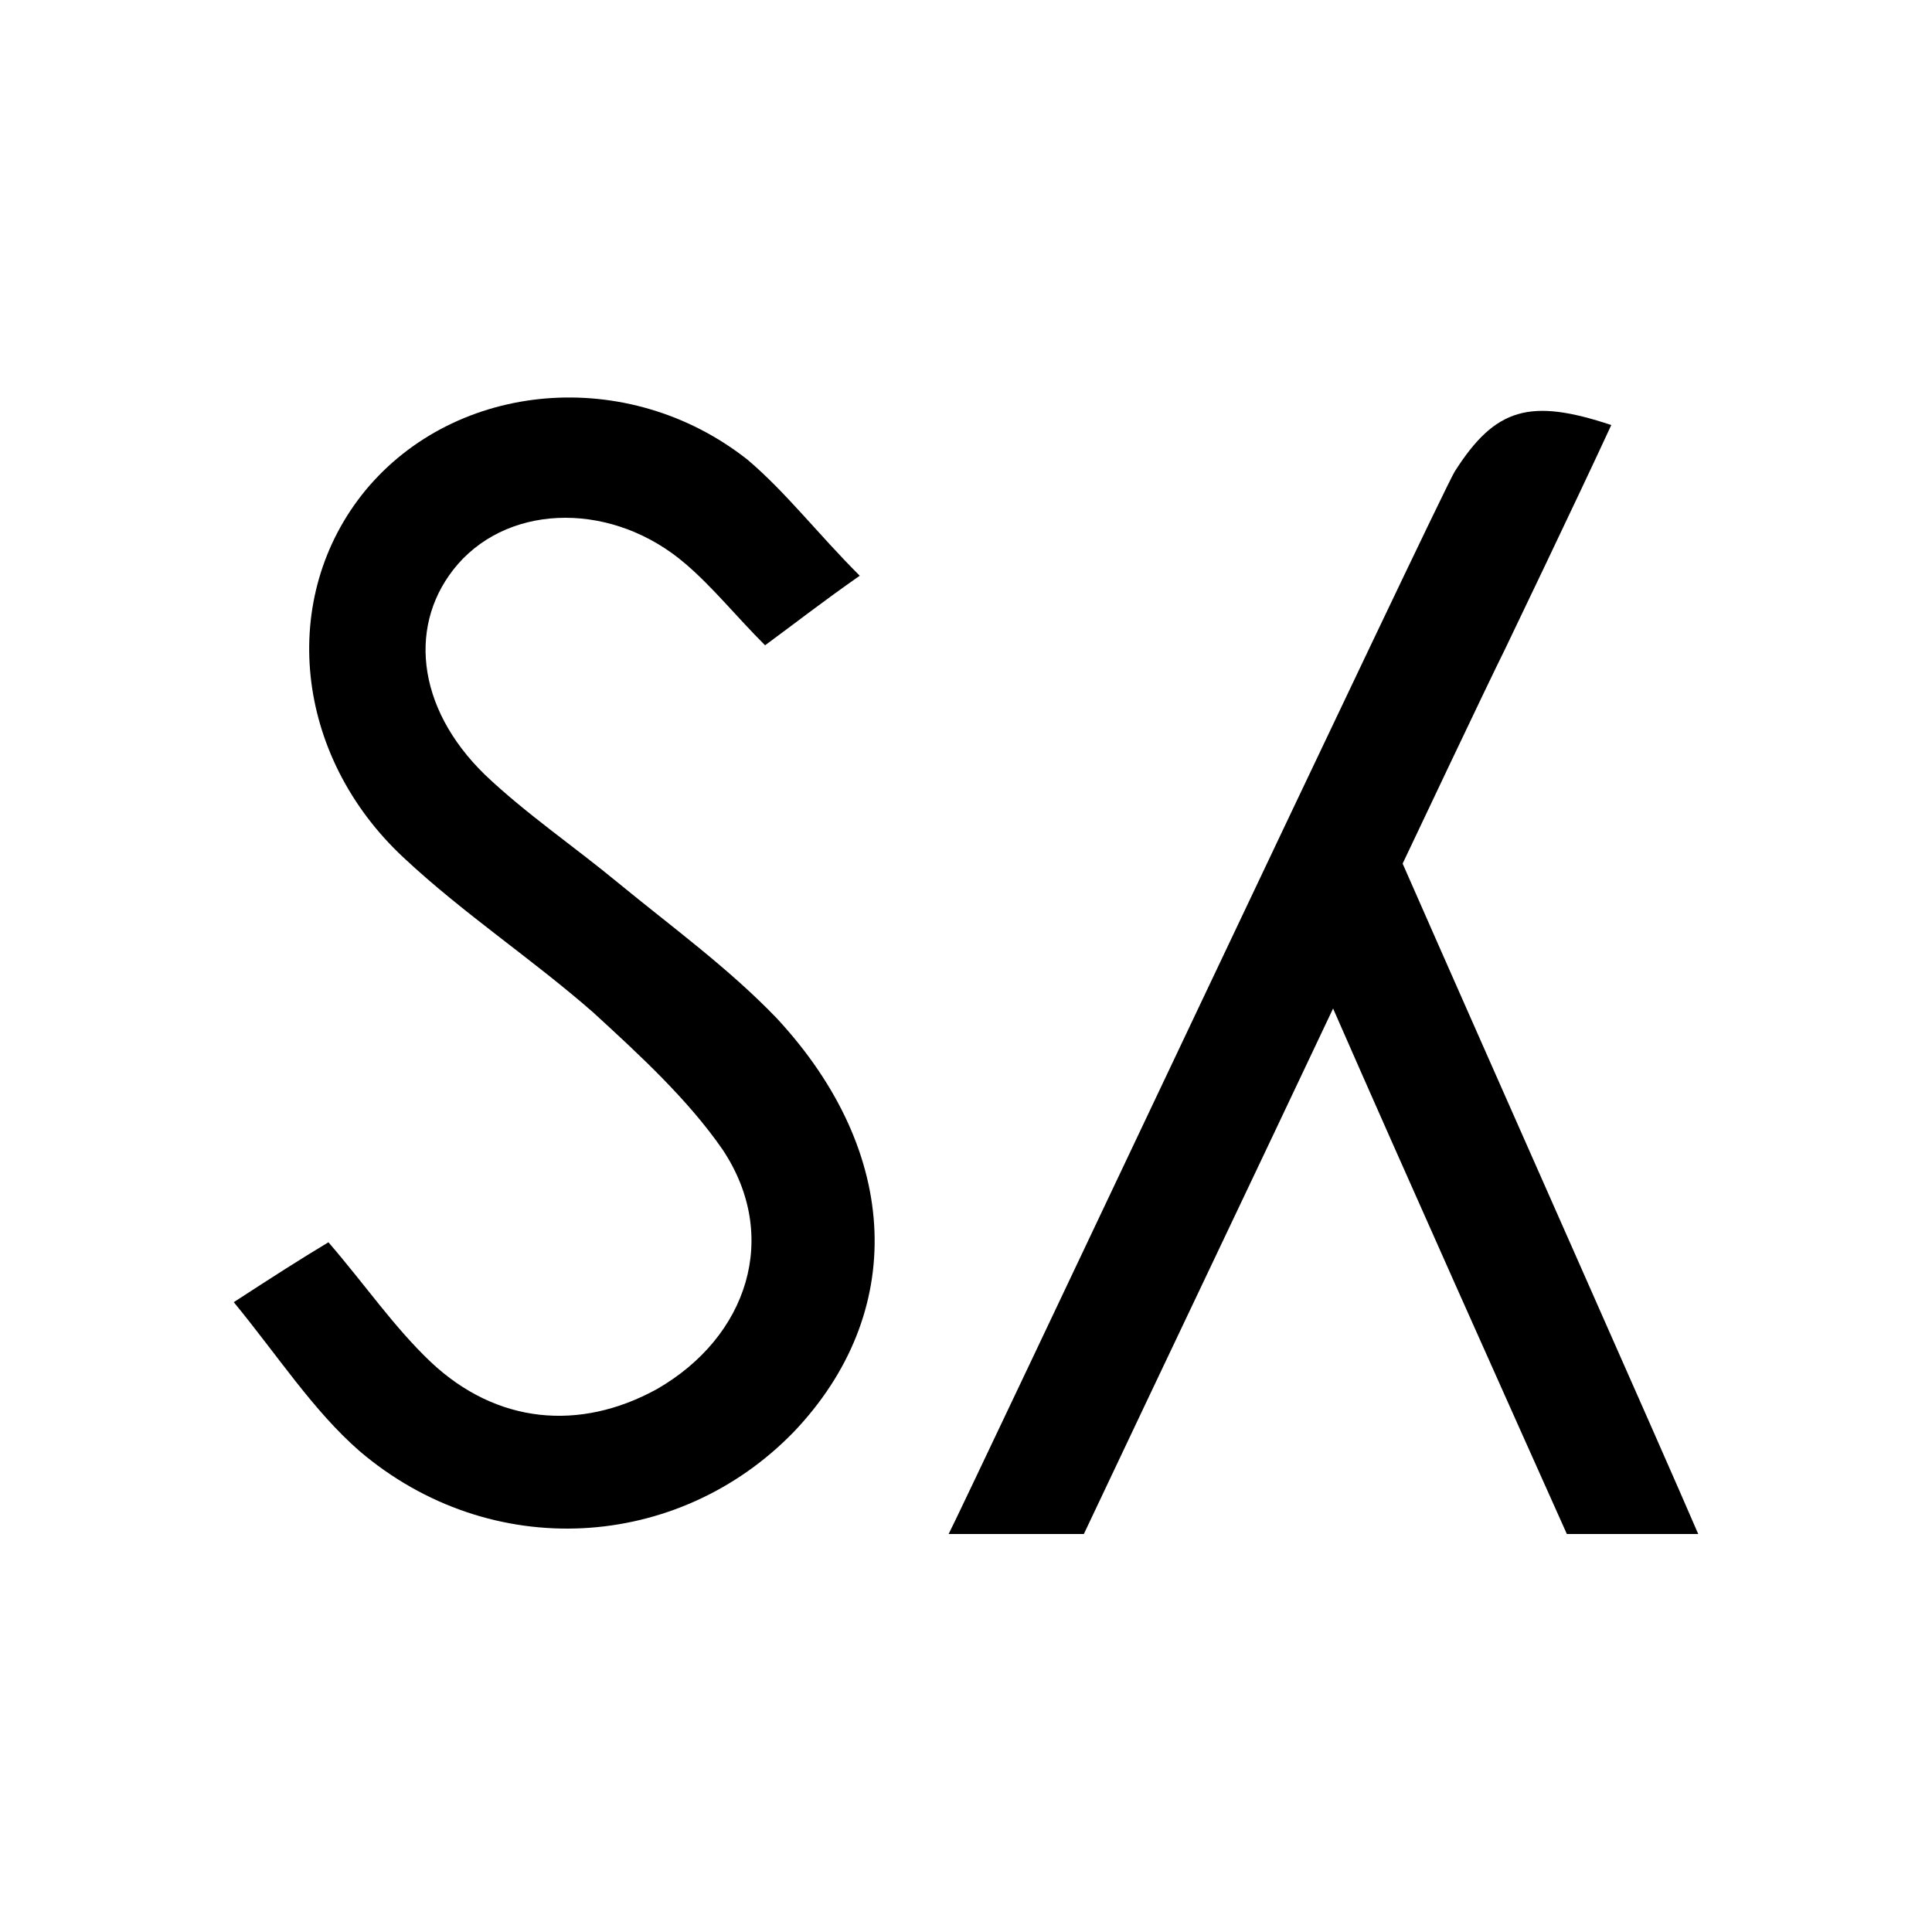
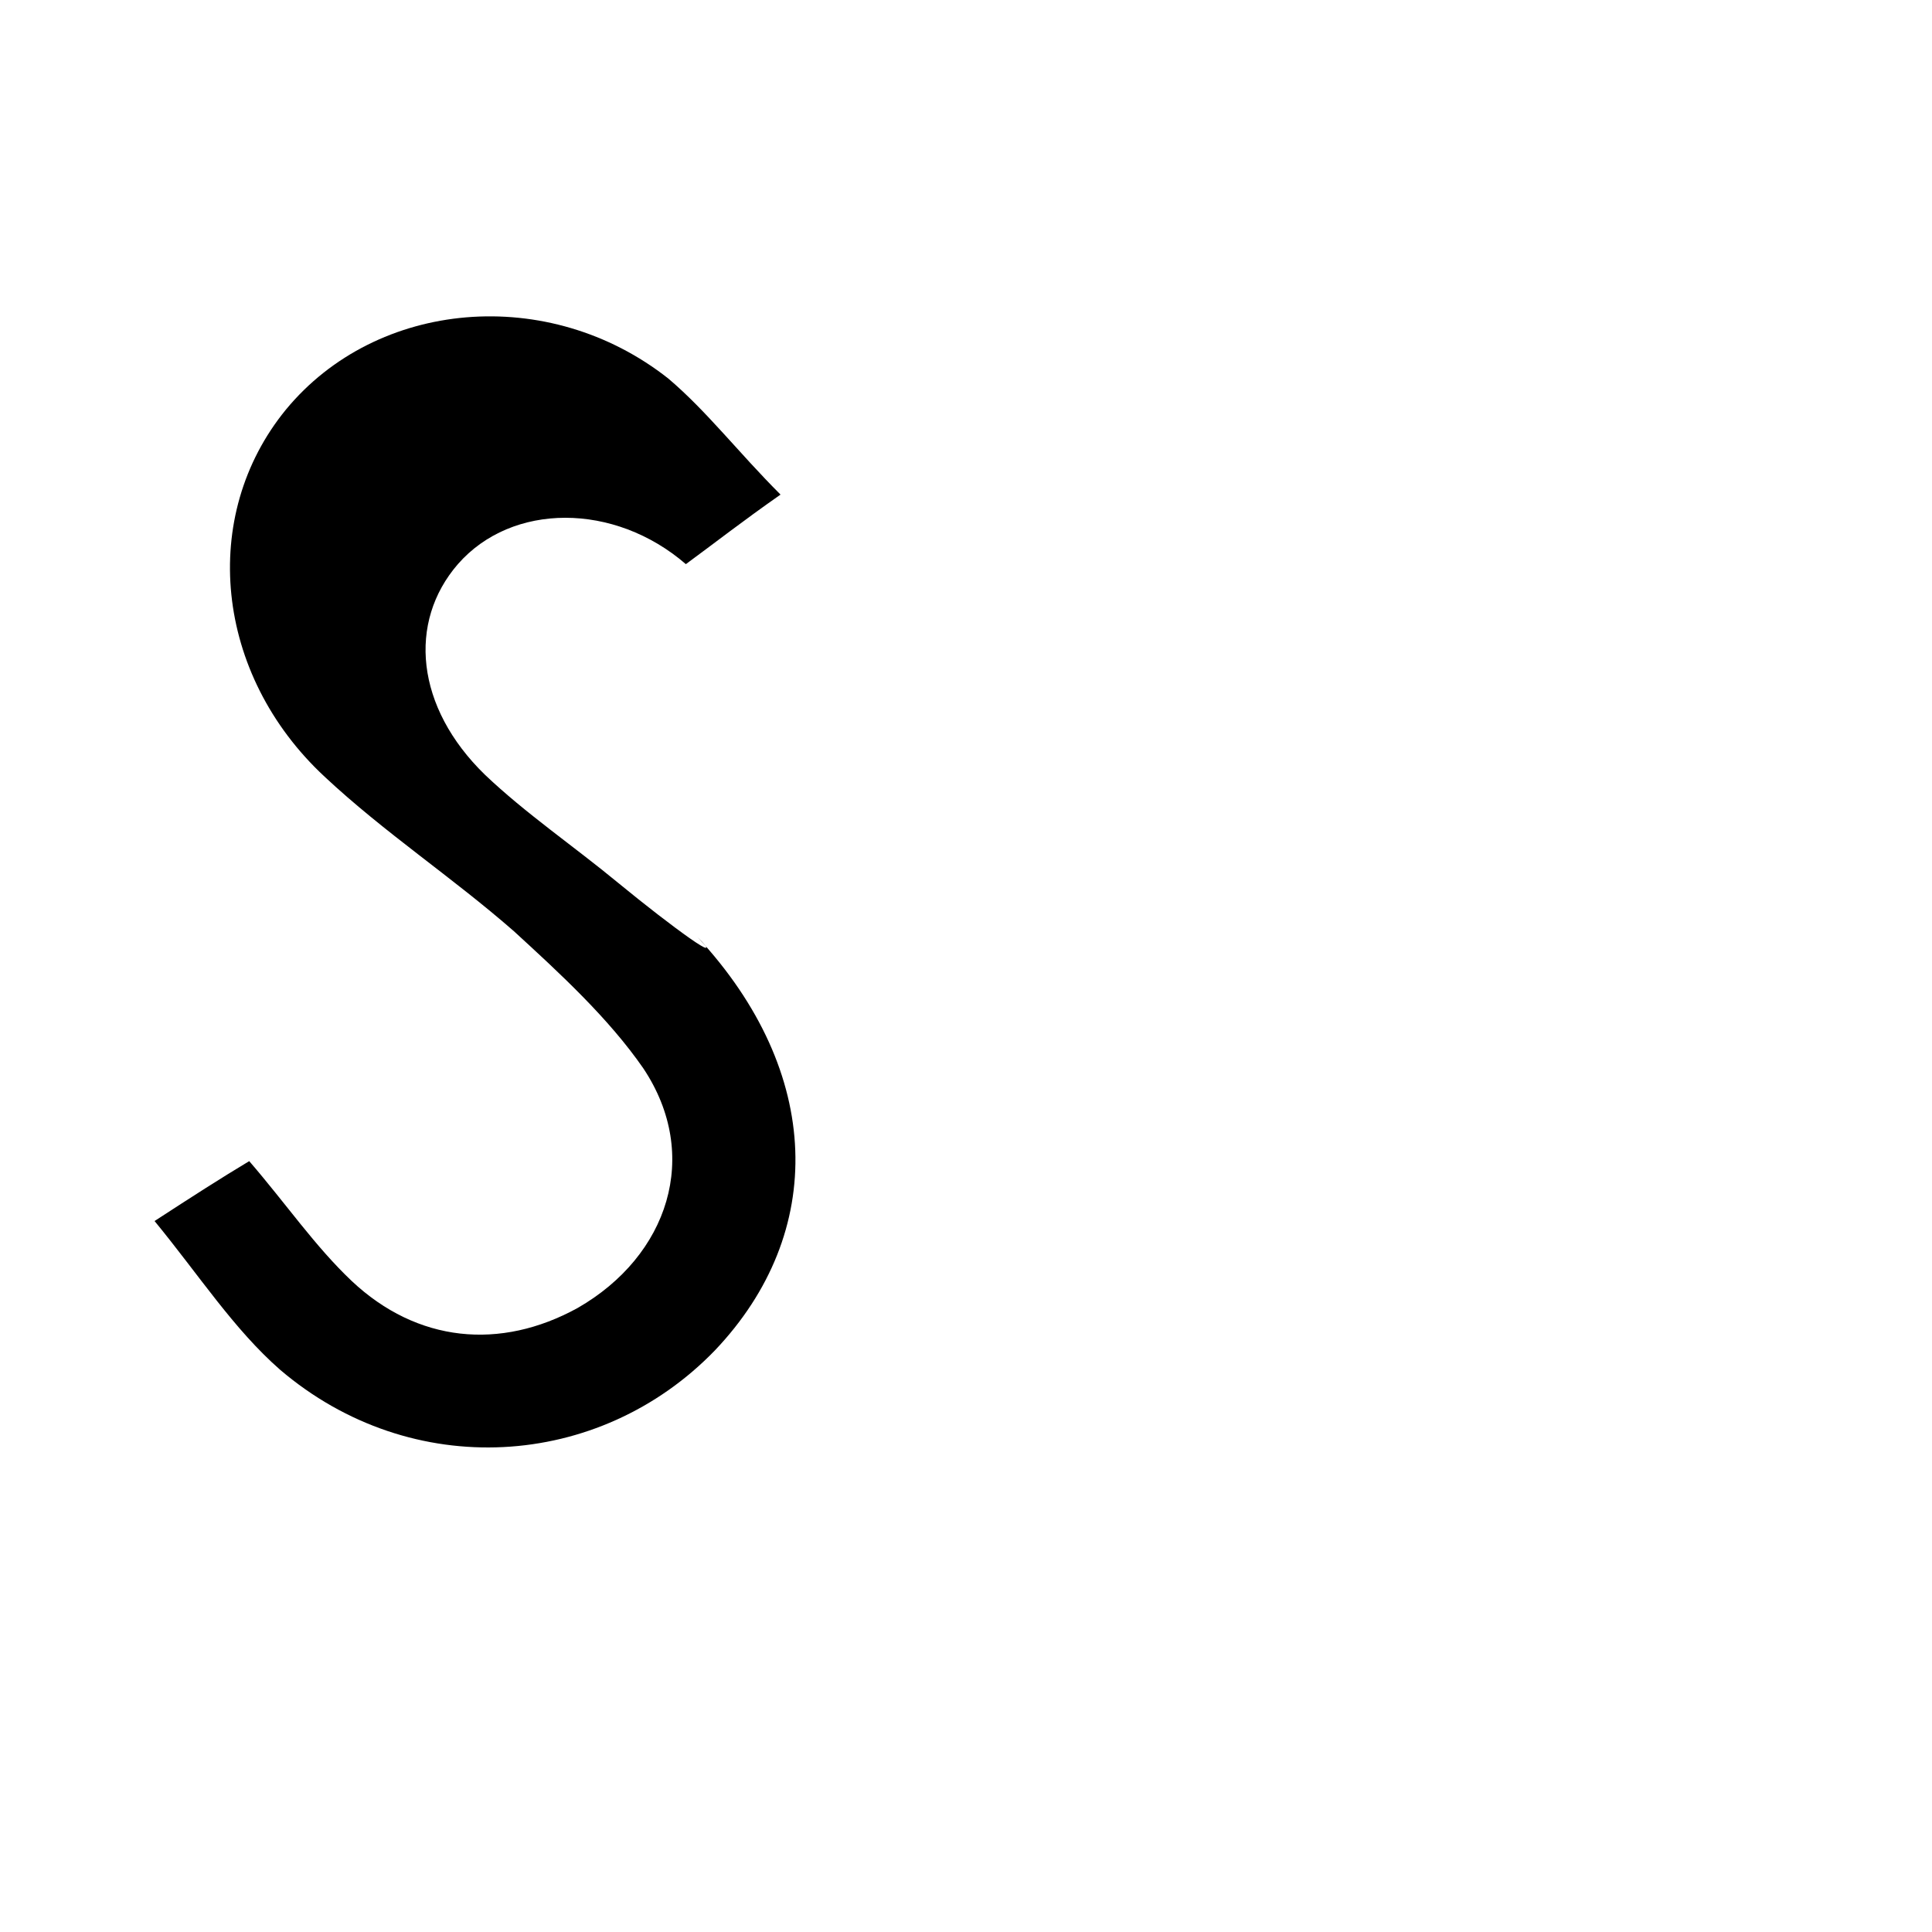
<svg xmlns="http://www.w3.org/2000/svg" version="1.1" id="Layer_1" x="0px" y="0px" viewBox="0 0 100 100" style="enable-background:new 0 0 100 100;" xml:space="preserve">
  <g>
-     <path d="M32,45.7c-2.3-1.9-4.8-3.6-6.9-5.6c-3.6-3.5-4-7.9-1.4-10.9c2.8-3.2,8.1-3.2,11.8,0c1.4,1.2,2.6,2.7,4.1,4.2   c1.5-1.1,2.9-2.2,4.9-3.6c-2.2-2.2-3.8-4.3-5.8-6c-6.2-4.9-15.1-4.1-19.8,1.6c-4.5,5.5-3.7,13.7,2,19c3.1,2.9,6.6,5.2,9.8,8   c2.4,2.2,4.9,4.5,6.7,7.1c3,4.5,1.3,9.7-3.4,12.4c-4,2.2-8.3,1.8-11.7-1.4c-1.9-1.8-3.4-4-5.3-6.2c-1.5,0.9-2.9,1.8-4.9,3.1   c2.3,2.8,4.1,5.6,6.5,7.7c6.8,5.8,16.5,5.2,22.5-1c5.8-6.1,5.6-14.4-0.9-21.4C37.7,50.1,34.8,48,32,45.7z" />
-     <path d="M72.6,44.7c0,0,4.4-9.3,5.3-11.1c0,0,3.7-7.7,5.5-11.6c-4.2-1.4-6-0.9-8.1,2.4c-0.7,1.1-25.7,54.1-26.2,55c2.7,0,4.8,0,7,0   c4.3-9.1,8.6-18.1,12.9-27.2c3.5,8,9.5,21.4,12.1,27.2h6.8C86.1,75.2,77.3,55.4,72.6,44.7z" />
+     <path d="M32,45.7c-2.3-1.9-4.8-3.6-6.9-5.6c-3.6-3.5-4-7.9-1.4-10.9c2.8-3.2,8.1-3.2,11.8,0c1.5-1.1,2.9-2.2,4.9-3.6c-2.2-2.2-3.8-4.3-5.8-6c-6.2-4.9-15.1-4.1-19.8,1.6c-4.5,5.5-3.7,13.7,2,19c3.1,2.9,6.6,5.2,9.8,8   c2.4,2.2,4.9,4.5,6.7,7.1c3,4.5,1.3,9.7-3.4,12.4c-4,2.2-8.3,1.8-11.7-1.4c-1.9-1.8-3.4-4-5.3-6.2c-1.5,0.9-2.9,1.8-4.9,3.1   c2.3,2.8,4.1,5.6,6.5,7.7c6.8,5.8,16.5,5.2,22.5-1c5.8-6.1,5.6-14.4-0.9-21.4C37.7,50.1,34.8,48,32,45.7z" />
  </g>
</svg>